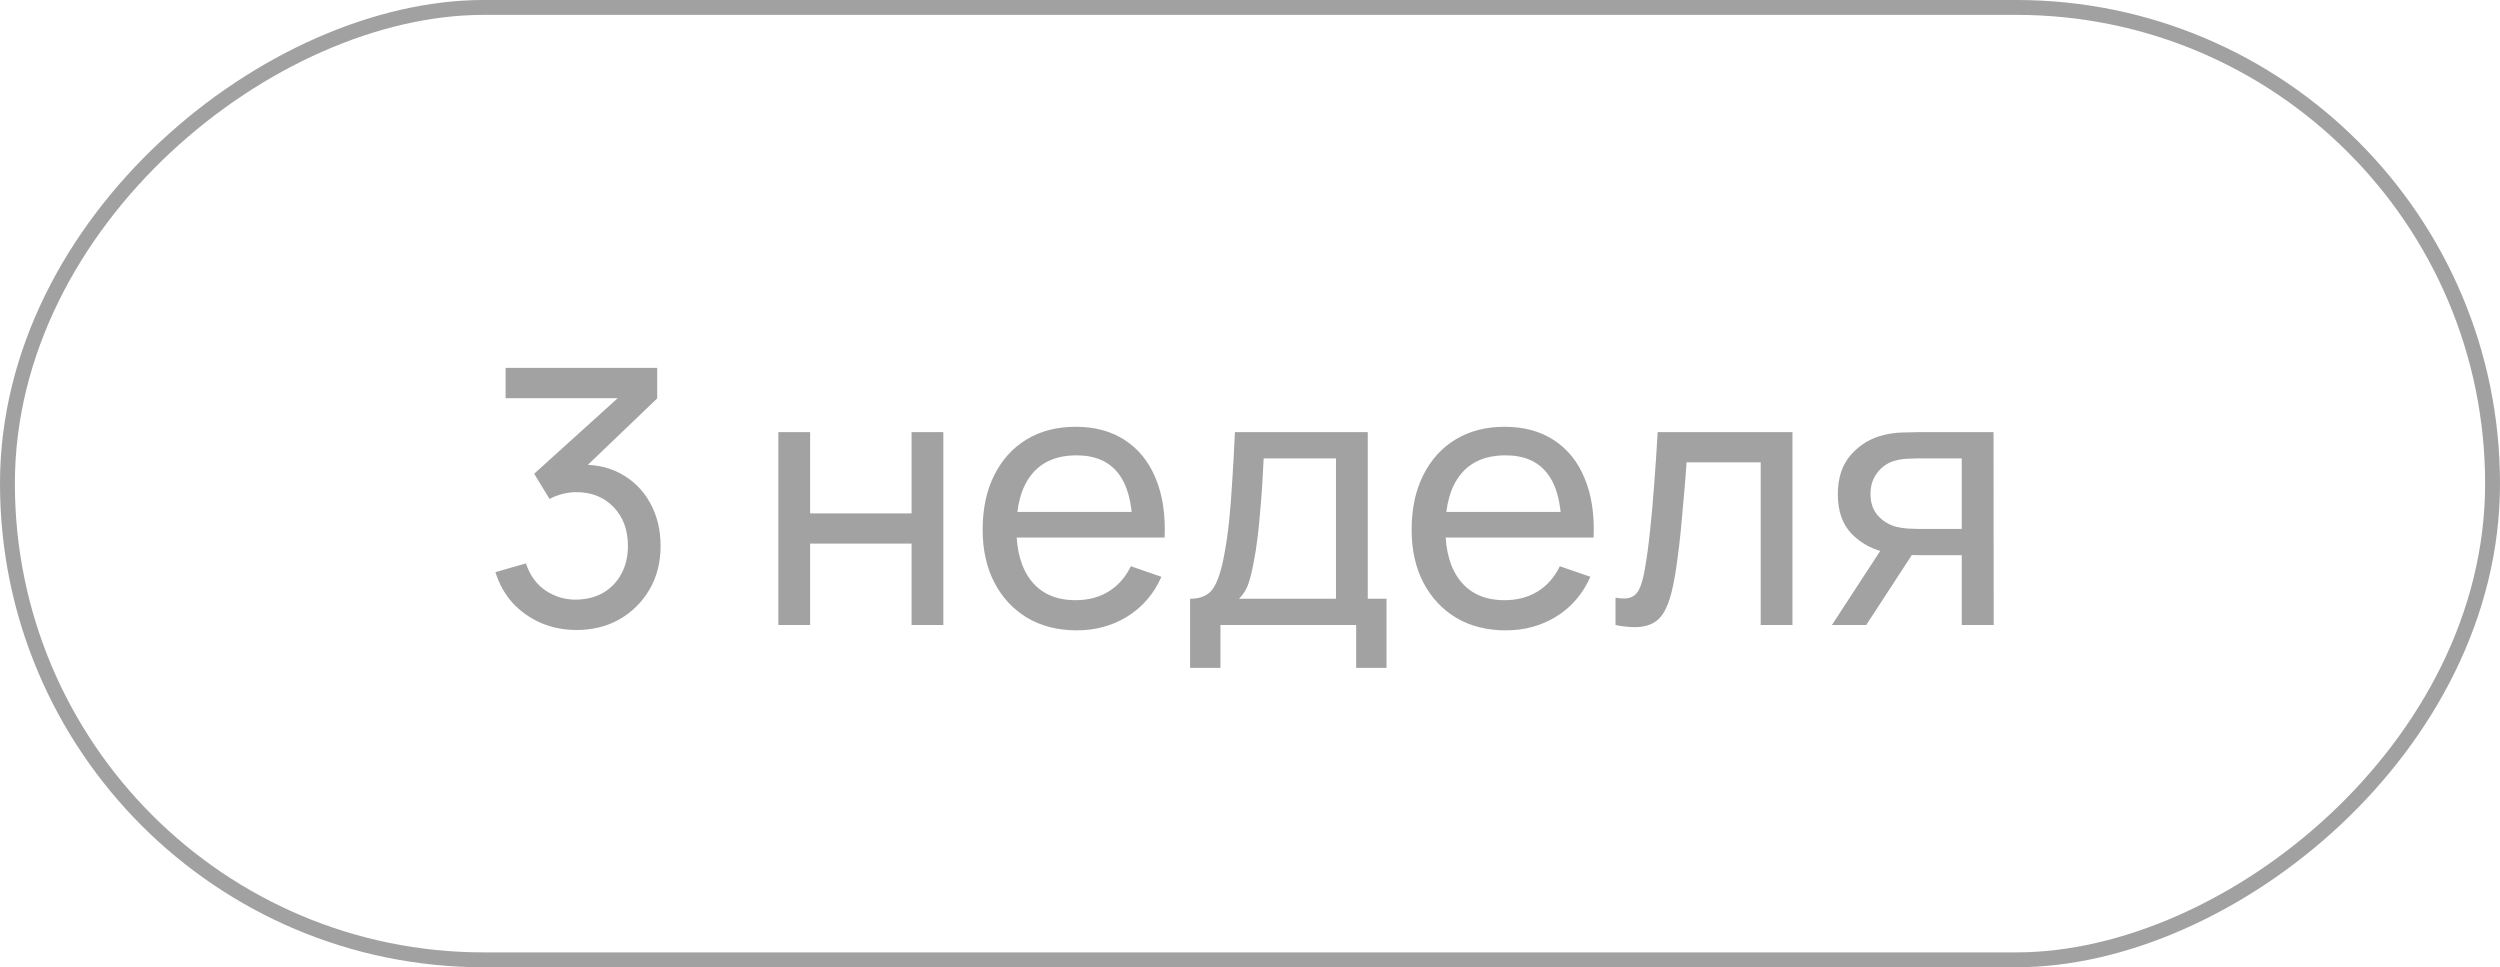
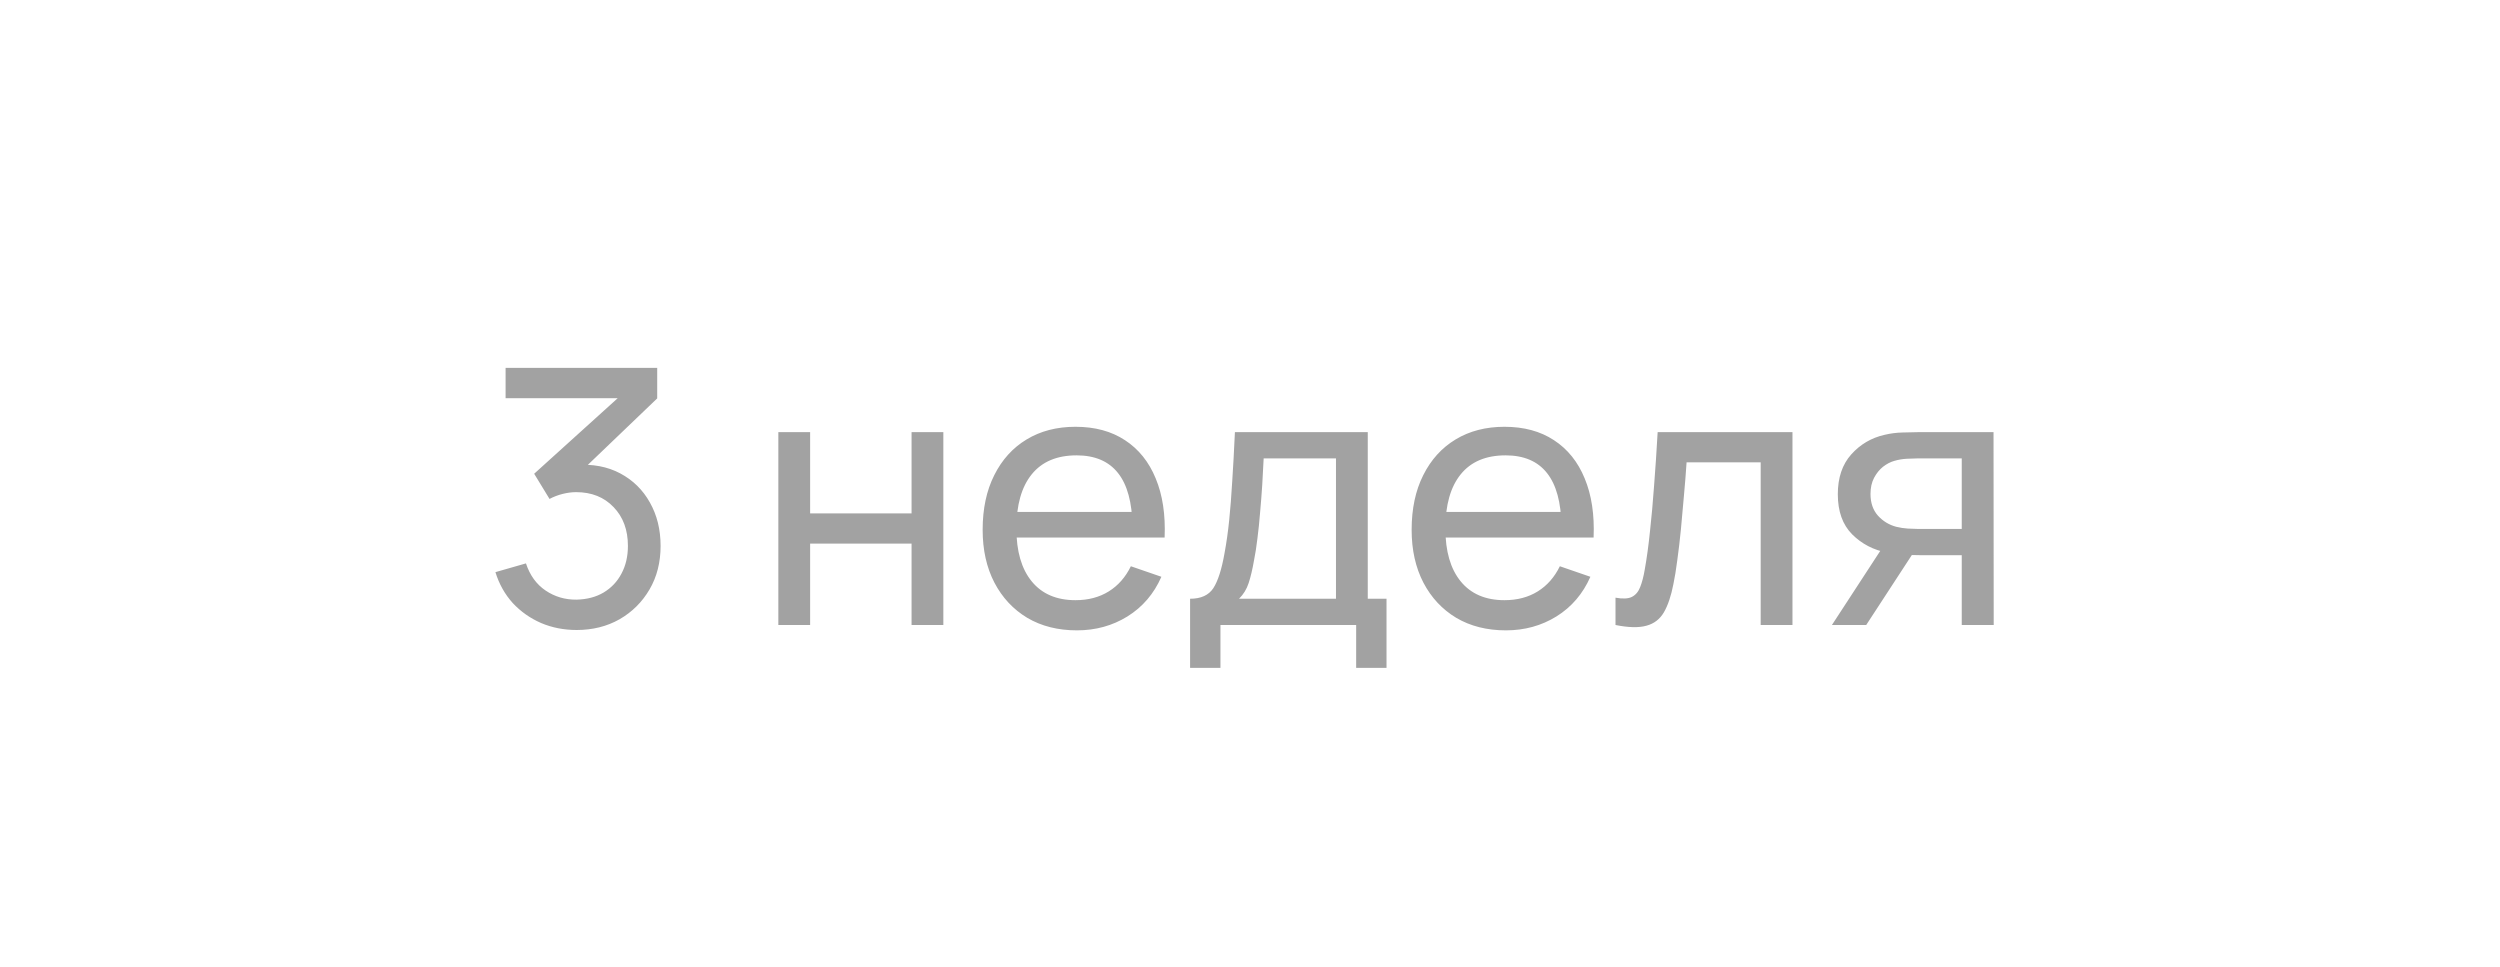
<svg xmlns="http://www.w3.org/2000/svg" width="168" height="65" viewBox="0 0 168 65" fill="none">
  <path d="M38.752 42.336C37.896 42.336 37.1 42.18 36.364 41.868C35.628 41.548 34.992 41.1 34.456 40.524C33.928 39.94 33.54 39.248 33.292 38.448L35.344 37.86C35.608 38.66 36.048 39.268 36.664 39.684C37.28 40.1 37.972 40.304 38.74 40.296C39.444 40.28 40.052 40.12 40.564 39.816C41.084 39.504 41.484 39.08 41.764 38.544C42.052 38.008 42.196 37.388 42.196 36.684C42.196 35.612 41.876 34.744 41.236 34.08C40.596 33.408 39.756 33.072 38.716 33.072C38.428 33.072 38.124 33.112 37.804 33.192C37.492 33.272 37.2 33.384 36.928 33.528L35.896 31.836L42.304 26.04L42.58 26.76H33.976V24.72H44.164V26.772L38.704 32.004L38.68 31.248C39.824 31.168 40.824 31.356 41.68 31.812C42.536 32.268 43.2 32.92 43.672 33.768C44.152 34.616 44.392 35.588 44.392 36.684C44.392 37.788 44.144 38.764 43.648 39.612C43.152 40.46 42.48 41.128 41.632 41.616C40.784 42.096 39.824 42.336 38.752 42.336ZM52.305 42V29.04H54.441V34.5H61.257V29.04H63.393V42H61.257V36.528H54.441V42H52.305ZM72.37 42.36C71.098 42.36 69.986 42.08 69.034 41.52C68.09 40.952 67.354 40.164 66.826 39.156C66.298 38.14 66.034 36.956 66.034 35.604C66.034 34.188 66.294 32.964 66.814 31.932C67.334 30.892 68.058 30.092 68.986 29.532C69.922 28.964 71.018 28.68 72.274 28.68C73.578 28.68 74.686 28.98 75.598 29.58C76.518 30.18 77.206 31.036 77.662 32.148C78.126 33.26 78.326 34.584 78.262 36.12H76.102V35.352C76.078 33.76 75.754 32.572 75.13 31.788C74.506 30.996 73.578 30.6 72.346 30.6C71.026 30.6 70.022 31.024 69.334 31.872C68.646 32.72 68.302 33.936 68.302 35.52C68.302 37.048 68.646 38.232 69.334 39.072C70.022 39.912 71.002 40.332 72.274 40.332C73.13 40.332 73.874 40.136 74.506 39.744C75.138 39.352 75.634 38.788 75.994 38.052L78.046 38.76C77.542 39.904 76.782 40.792 75.766 41.424C74.758 42.048 73.626 42.36 72.37 42.36ZM67.582 36.12V34.404H77.158V36.12H67.582ZM79.974 44.88V40.236C80.702 40.236 81.222 40 81.534 39.528C81.846 39.048 82.098 38.26 82.29 37.164C82.418 36.476 82.522 35.74 82.602 34.956C82.682 34.172 82.75 33.3 82.806 32.34C82.87 31.372 82.93 30.272 82.986 29.04H91.914V40.236H93.174V44.88H91.134V42H82.014V44.88H79.974ZM83.262 40.236H89.778V30.804H84.918C84.894 31.372 84.862 31.968 84.822 32.592C84.782 33.208 84.734 33.824 84.678 34.44C84.63 35.056 84.57 35.64 84.498 36.192C84.434 36.736 84.358 37.224 84.27 37.656C84.166 38.256 84.046 38.764 83.91 39.18C83.774 39.596 83.558 39.948 83.262 40.236ZM101.198 42.36C99.926 42.36 98.814 42.08 97.862 41.52C96.918 40.952 96.182 40.164 95.654 39.156C95.126 38.14 94.862 36.956 94.862 35.604C94.862 34.188 95.122 32.964 95.642 31.932C96.162 30.892 96.886 30.092 97.814 29.532C98.75 28.964 99.846 28.68 101.102 28.68C102.406 28.68 103.514 28.98 104.426 29.58C105.346 30.18 106.034 31.036 106.49 32.148C106.954 33.26 107.154 34.584 107.09 36.12H104.93V35.352C104.906 33.76 104.582 32.572 103.958 31.788C103.334 30.996 102.406 30.6 101.174 30.6C99.854 30.6 98.85 31.024 98.162 31.872C97.474 32.72 97.13 33.936 97.13 35.52C97.13 37.048 97.474 38.232 98.162 39.072C98.85 39.912 99.83 40.332 101.102 40.332C101.958 40.332 102.702 40.136 103.334 39.744C103.966 39.352 104.462 38.788 104.822 38.052L106.874 38.76C106.37 39.904 105.61 40.792 104.594 41.424C103.586 42.048 102.454 42.36 101.198 42.36ZM96.41 36.12V34.404H105.986V36.12H96.41ZM108.562 42V40.164C109.042 40.252 109.406 40.236 109.654 40.116C109.91 39.988 110.098 39.768 110.218 39.456C110.346 39.136 110.45 38.736 110.53 38.256C110.666 37.496 110.782 36.648 110.878 35.712C110.982 34.776 111.074 33.752 111.154 32.64C111.242 31.52 111.322 30.32 111.394 29.04H120.454V42H118.318V31.068H113.338C113.29 31.804 113.23 32.56 113.158 33.336C113.094 34.112 113.026 34.868 112.954 35.604C112.882 36.332 112.802 37.012 112.714 37.644C112.634 38.268 112.546 38.808 112.45 39.264C112.298 40.048 112.086 40.676 111.814 41.148C111.542 41.612 111.15 41.912 110.638 42.048C110.126 42.192 109.434 42.176 108.562 42ZM131.829 42V37.308H129.033C128.705 37.308 128.341 37.296 127.941 37.272C127.549 37.24 127.181 37.196 126.837 37.14C125.901 36.964 125.109 36.552 124.461 35.904C123.821 35.256 123.501 34.36 123.501 33.216C123.501 32.104 123.801 31.212 124.401 30.54C125.009 29.86 125.757 29.42 126.645 29.22C127.045 29.124 127.449 29.072 127.857 29.064C128.273 29.048 128.625 29.04 128.913 29.04H133.965L133.977 42H131.829ZM123.105 42L126.549 36.72H128.853L125.409 42H123.105ZM128.877 35.544H131.829V30.804H128.877C128.693 30.804 128.449 30.812 128.145 30.828C127.849 30.844 127.565 30.892 127.293 30.972C127.037 31.044 126.785 31.176 126.537 31.368C126.297 31.56 126.097 31.808 125.937 32.112C125.777 32.416 125.697 32.776 125.697 33.192C125.697 33.792 125.865 34.28 126.201 34.656C126.537 35.024 126.945 35.272 127.425 35.4C127.689 35.464 127.949 35.504 128.205 35.52C128.469 35.536 128.693 35.544 128.877 35.544Z" fill="#A2A2A2" />
-   <rect x="167.5" y="0.5" width="64" height="167" rx="32" transform="rotate(90 167.5 0.5)" stroke="#A1A1A1" />
</svg>